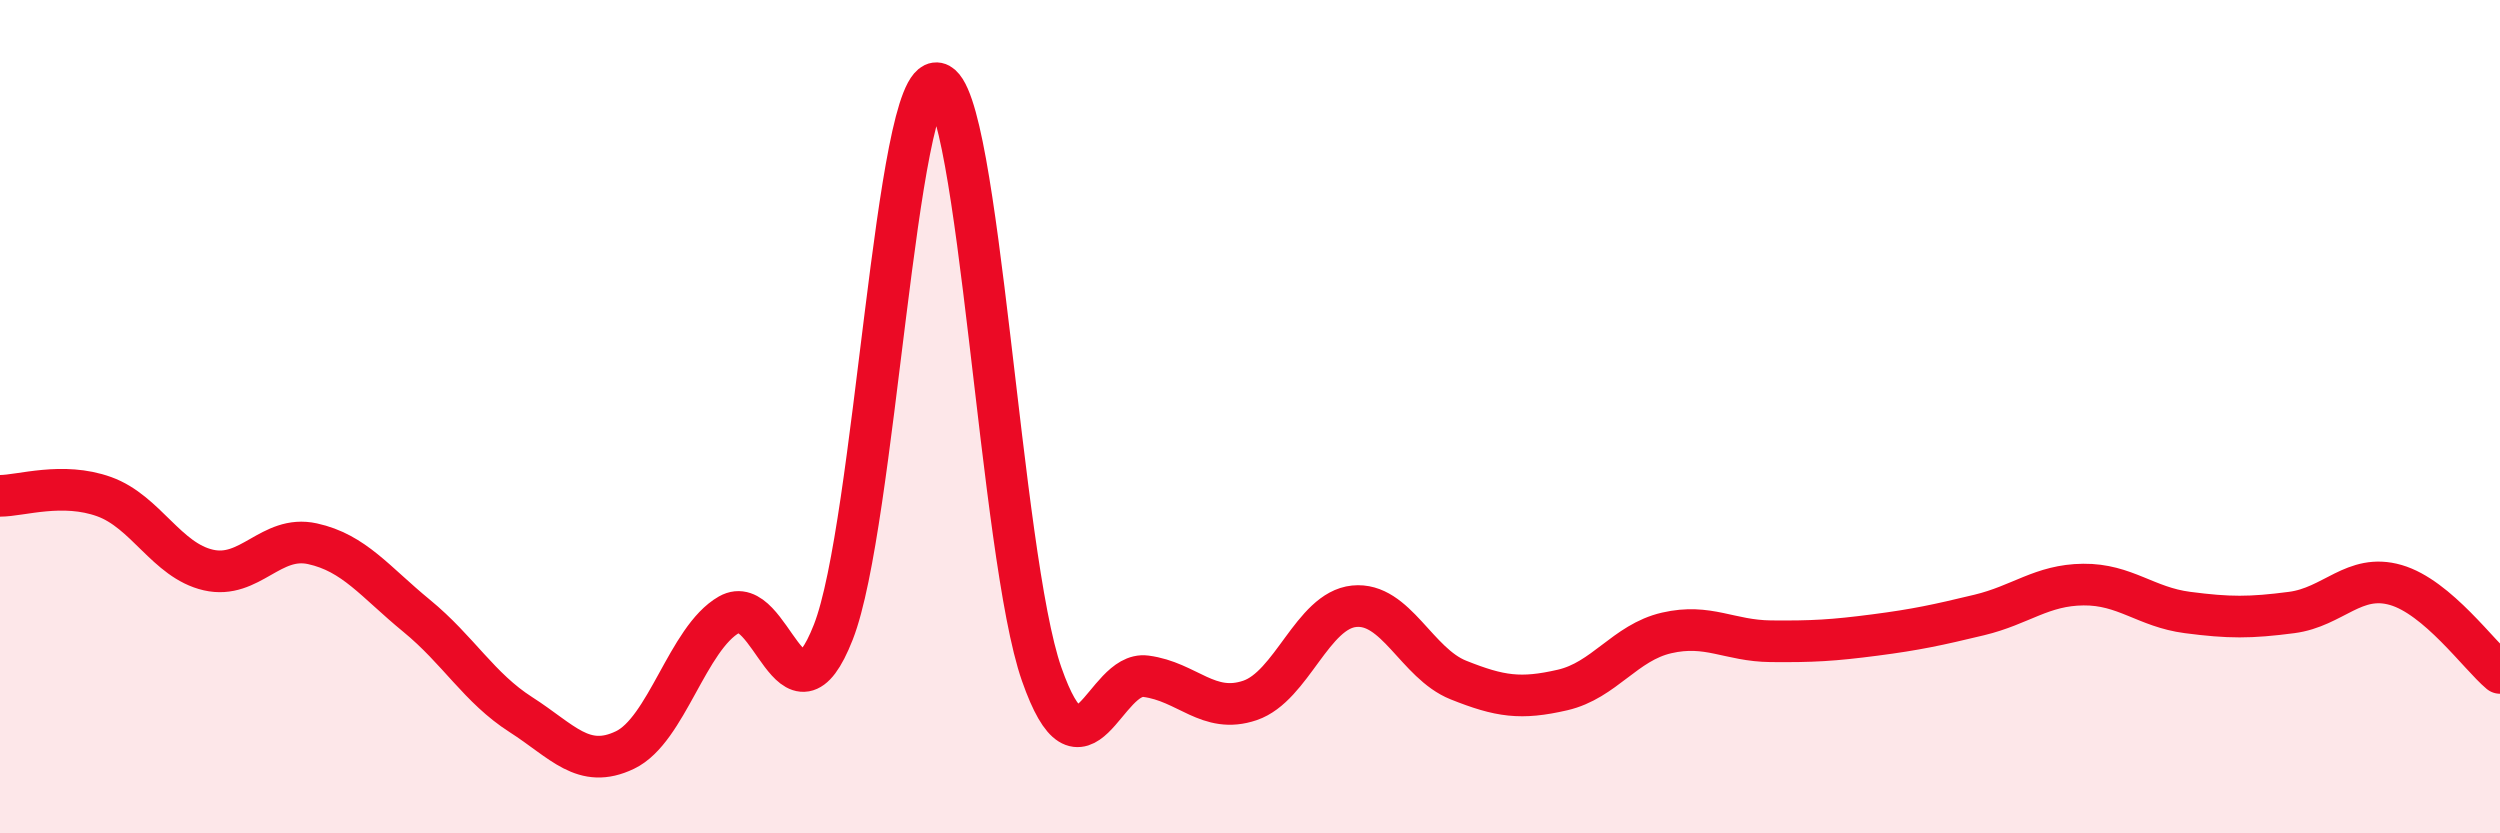
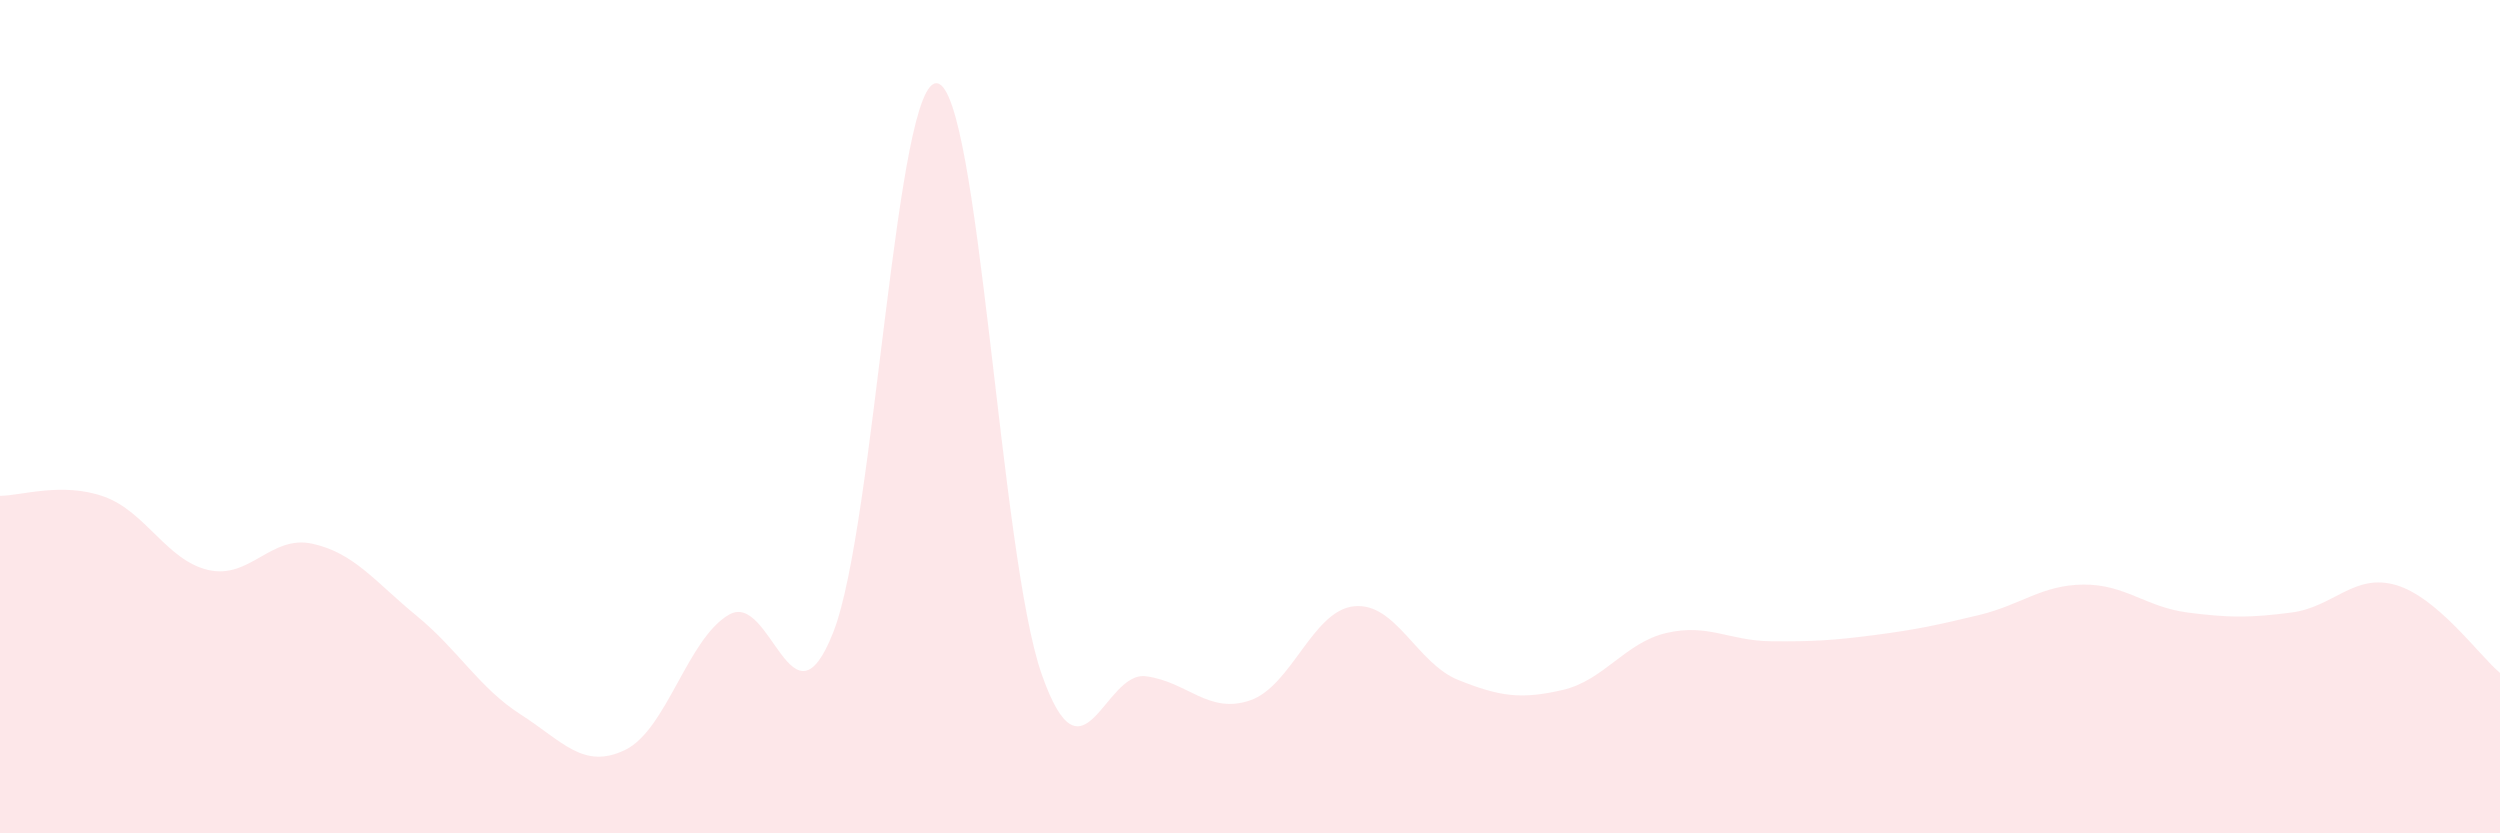
<svg xmlns="http://www.w3.org/2000/svg" width="60" height="20" viewBox="0 0 60 20">
  <path d="M 0,11.9 C 0.5,11.9 1.5,11.56 2.5,11.92 C 3.5,12.28 4,13.45 5,13.68 C 6,13.91 6.5,12.83 7.5,13.05 C 8.5,13.27 9,13.96 10,14.78 C 11,15.6 11.5,16.51 12.5,17.15 C 13.5,17.79 14,18.48 15,18 C 16,17.52 16.5,15.32 17.5,14.75 C 18.5,14.18 19,17.72 20,15.17 C 21,12.62 21.5,1.8 22.5,2 C 23.5,2.2 24,13.33 25,16.18 C 26,19.03 26.5,16.1 27.5,16.23 C 28.5,16.36 29,17.15 30,16.81 C 31,16.47 31.5,14.65 32.5,14.55 C 33.5,14.45 34,15.92 35,16.32 C 36,16.72 36.5,16.79 37.5,16.56 C 38.5,16.33 39,15.42 40,15.19 C 41,14.96 41.5,15.38 42.5,15.39 C 43.5,15.4 44,15.37 45,15.24 C 46,15.11 46.5,15 47.5,14.76 C 48.5,14.52 49,14.04 50,14.03 C 51,14.02 51.5,14.57 52.5,14.7 C 53.5,14.83 54,14.83 55,14.7 C 56,14.57 56.5,13.75 57.5,14.04 C 58.5,14.33 59.5,15.73 60,16.15L60 20L0 20Z" fill="#EB0A25" opacity="0.1" stroke-linecap="round" stroke-linejoin="round" />
-   <path d="M 0,11.9 C 0.5,11.9 1.5,11.56 2.5,11.92 C 3.5,12.28 4,13.45 5,13.68 C 6,13.91 6.5,12.83 7.5,13.05 C 8.5,13.27 9,13.96 10,14.78 C 11,15.6 11.5,16.51 12.5,17.15 C 13.5,17.79 14,18.48 15,18 C 16,17.52 16.5,15.32 17.5,14.75 C 18.5,14.18 19,17.72 20,15.17 C 21,12.62 21.5,1.8 22.5,2 C 23.5,2.2 24,13.33 25,16.18 C 26,19.03 26.5,16.1 27.5,16.23 C 28.5,16.36 29,17.15 30,16.81 C 31,16.47 31.5,14.65 32.5,14.55 C 33.5,14.45 34,15.92 35,16.32 C 36,16.72 36.5,16.79 37.5,16.56 C 38.5,16.33 39,15.42 40,15.19 C 41,14.96 41.5,15.38 42.5,15.39 C 43.5,15.4 44,15.37 45,15.24 C 46,15.11 46.5,15 47.5,14.76 C 48.5,14.52 49,14.04 50,14.03 C 51,14.02 51.5,14.57 52.5,14.7 C 53.5,14.83 54,14.83 55,14.7 C 56,14.57 56.5,13.75 57.5,14.04 C 58.5,14.33 59.5,15.73 60,16.15" stroke="#EB0A25" stroke-width="1" fill="none" stroke-linecap="round" stroke-linejoin="round" />
</svg>